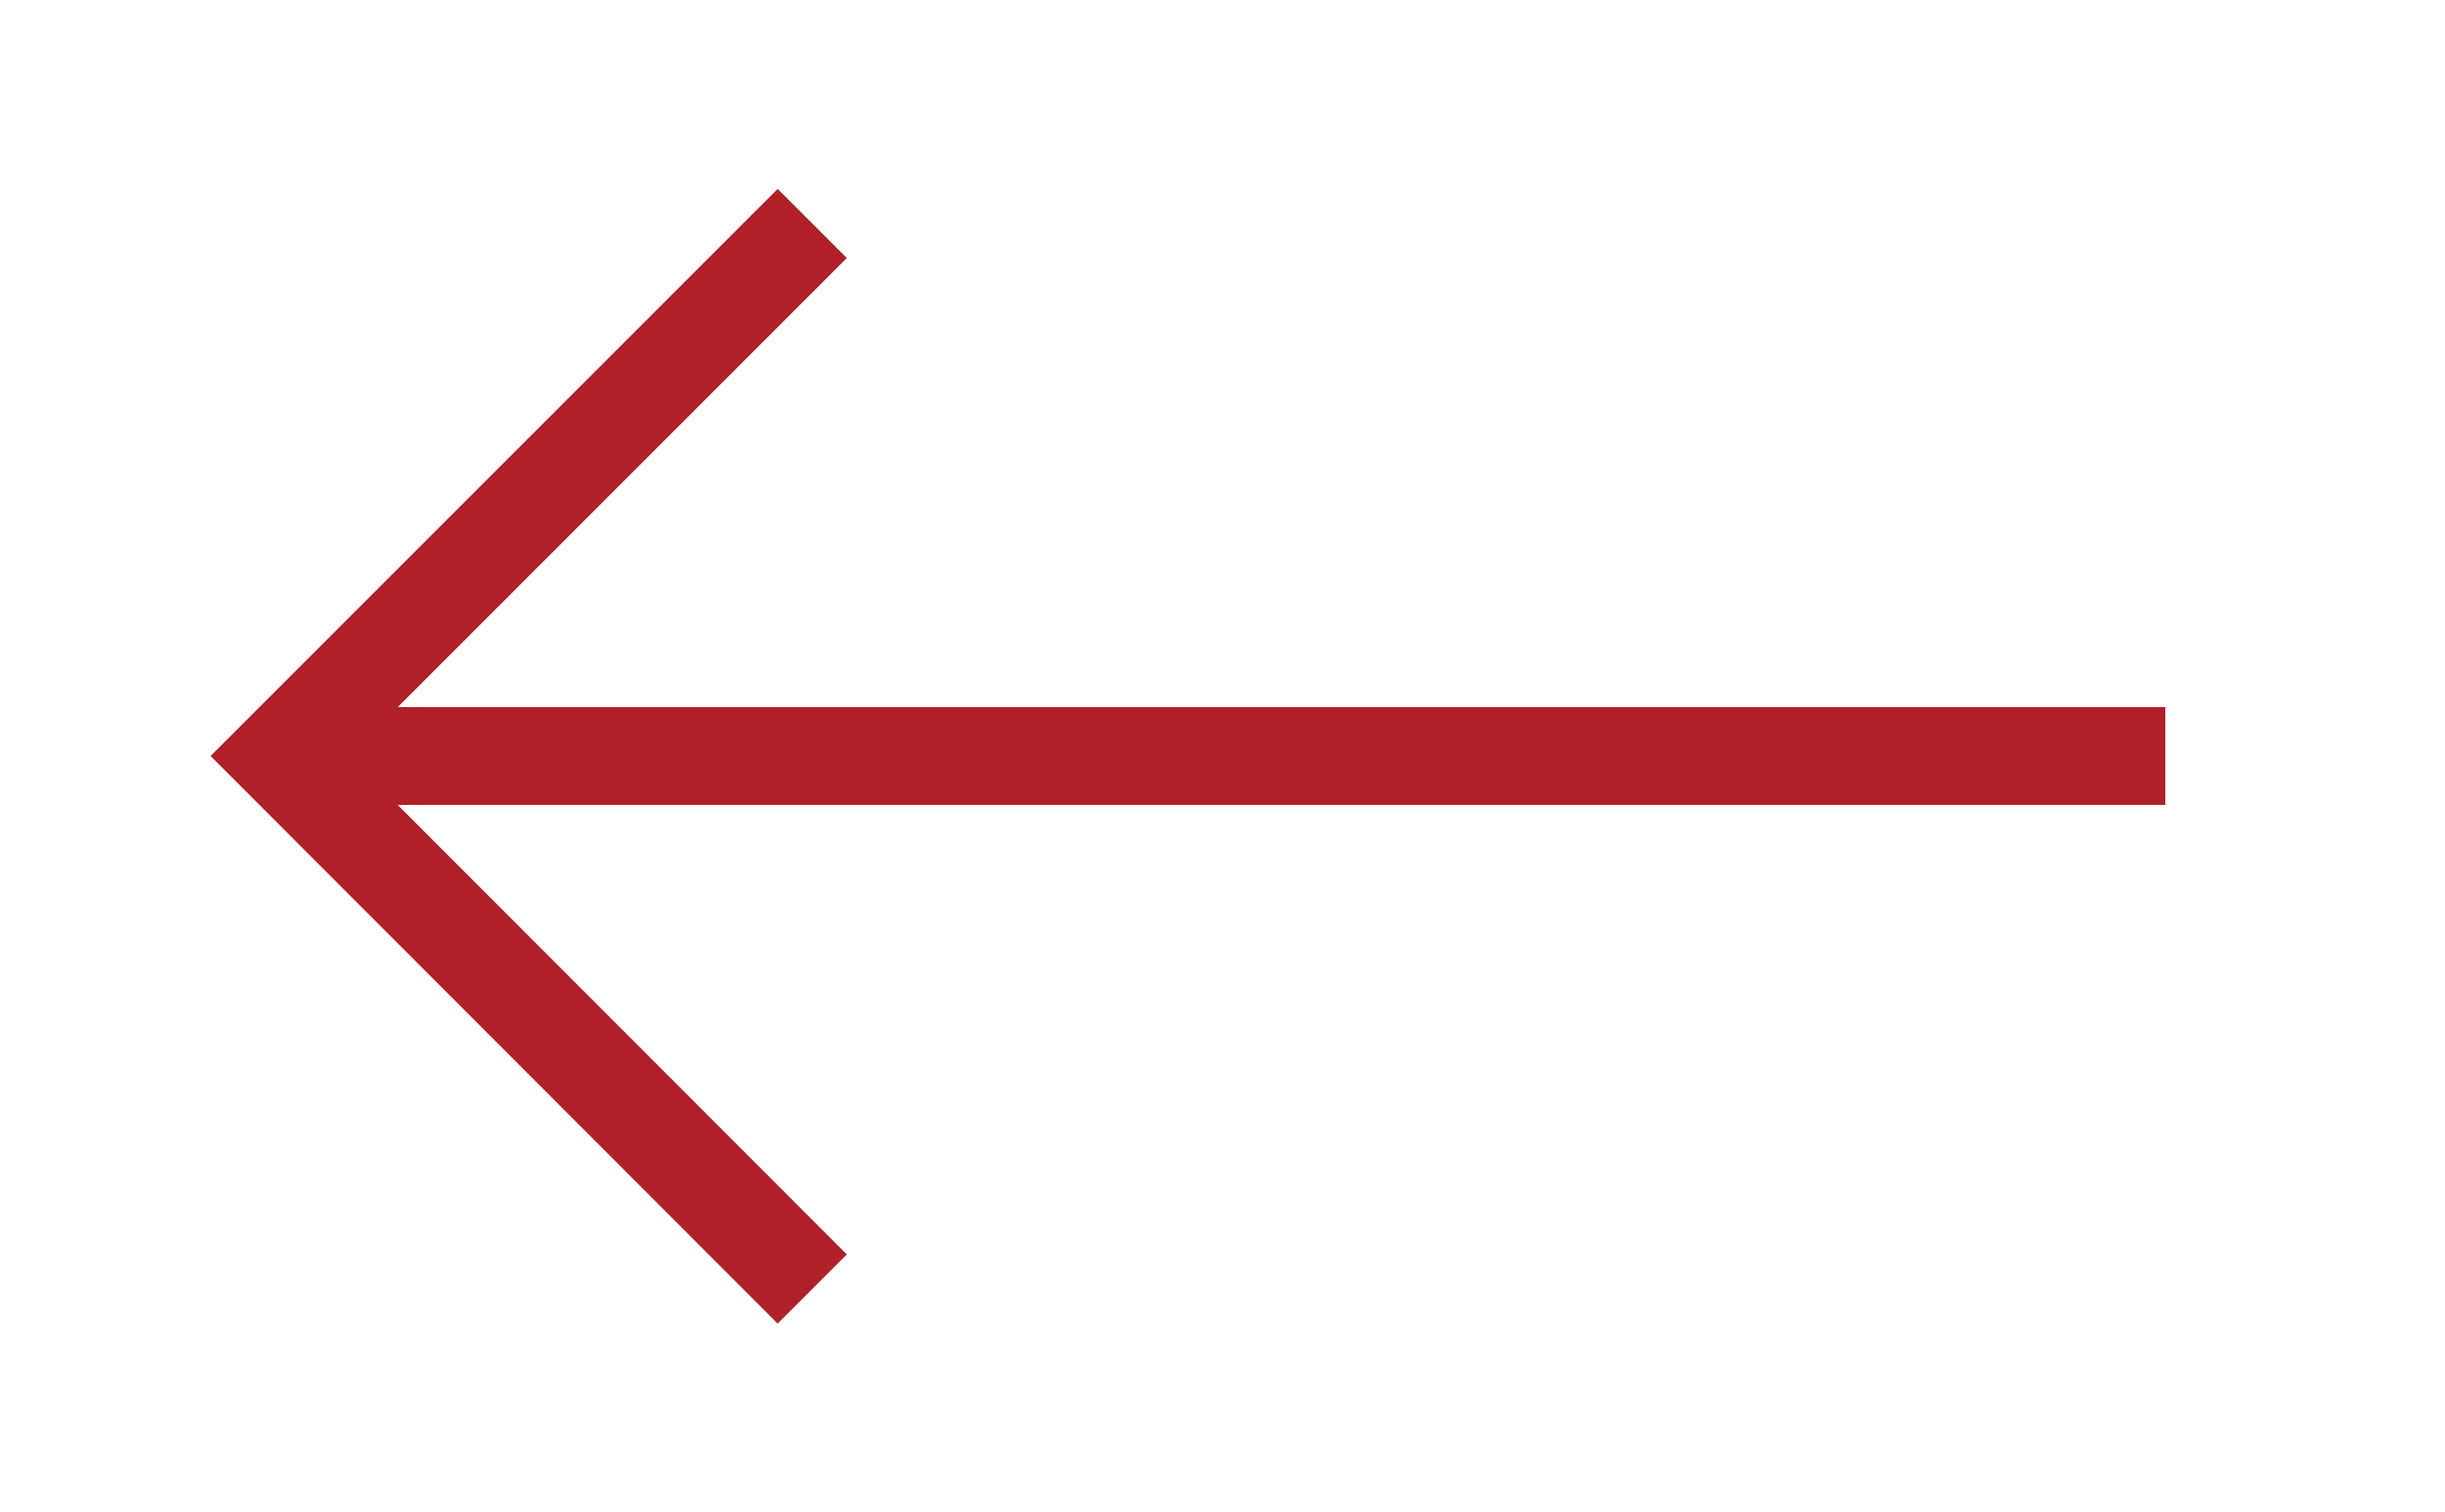
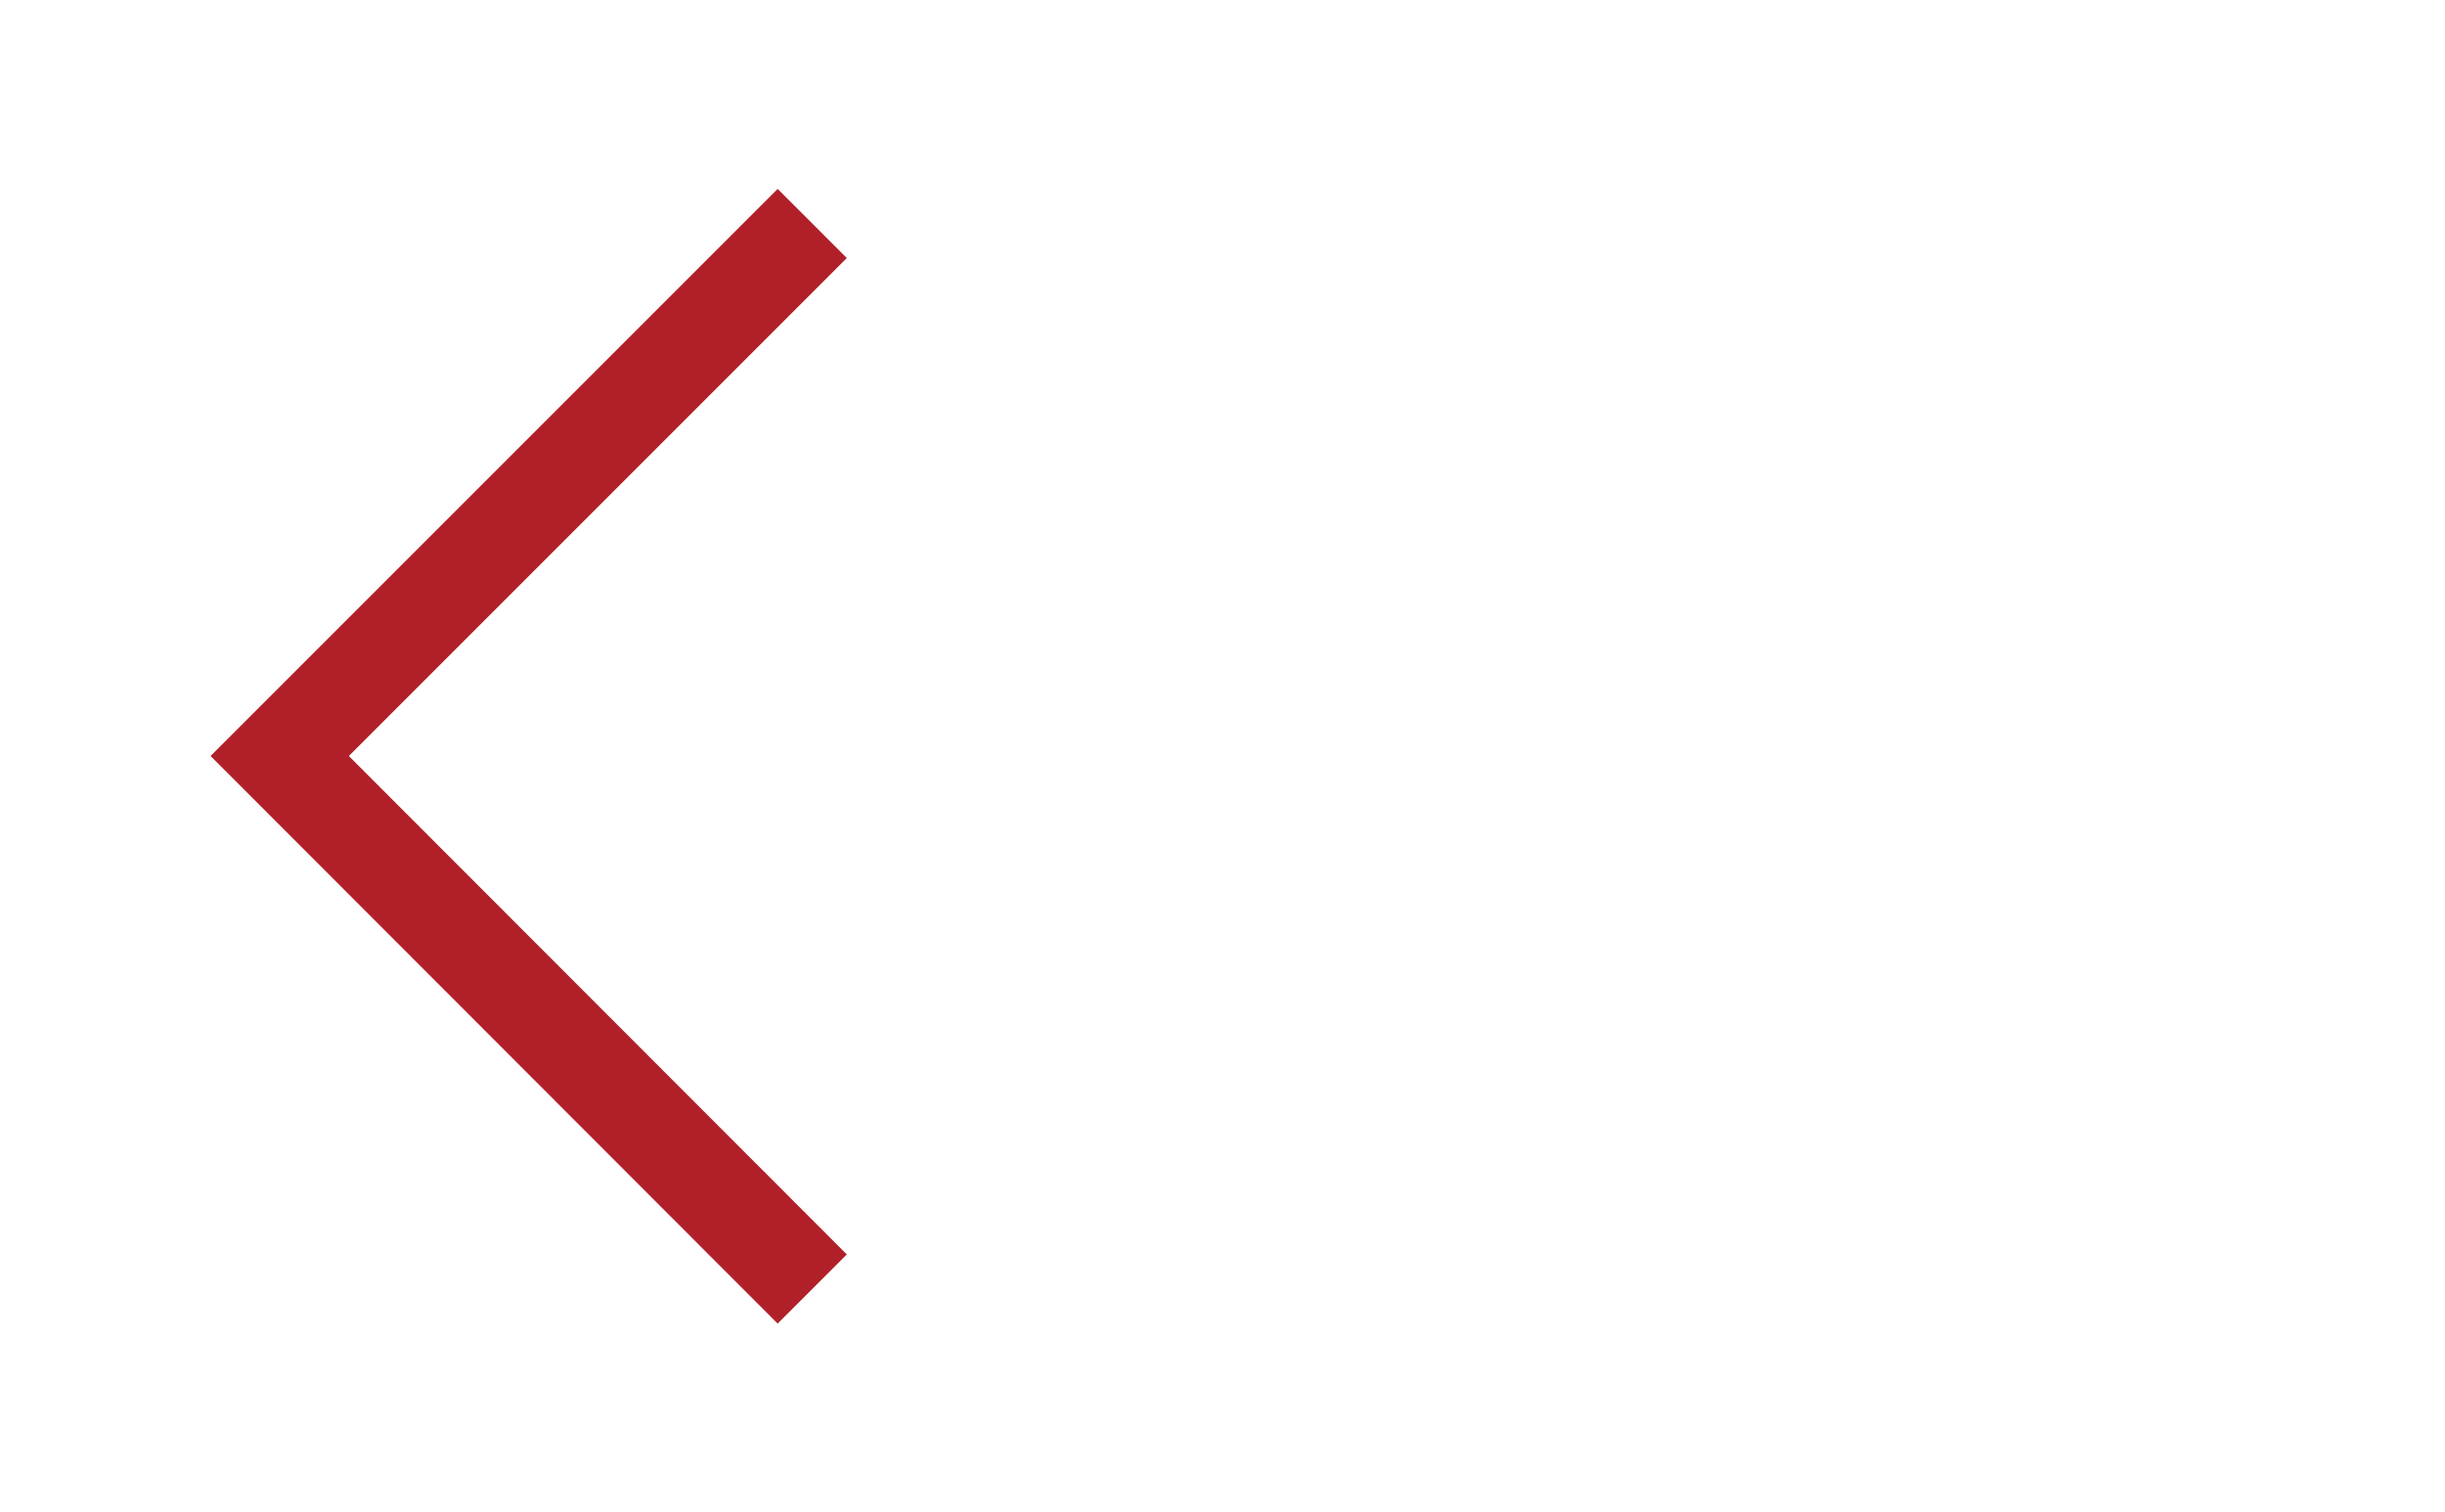
<svg xmlns="http://www.w3.org/2000/svg" id="Layer_1" data-name="Layer 1" viewBox="0 0 50 30.93">
  <defs>
    <style>.cls-1{fill:none;stroke:#b12028;stroke-miterlimit:10;stroke-width:2px;}</style>
  </defs>
  <title>carousel-arrows</title>
-   <line class="cls-1" x1="5.72" y1="15.46" x2="44.28" y2="15.46" />
  <polyline class="cls-1" points="16.61 26.36 5.72 15.46 16.61 4.57" />
</svg>